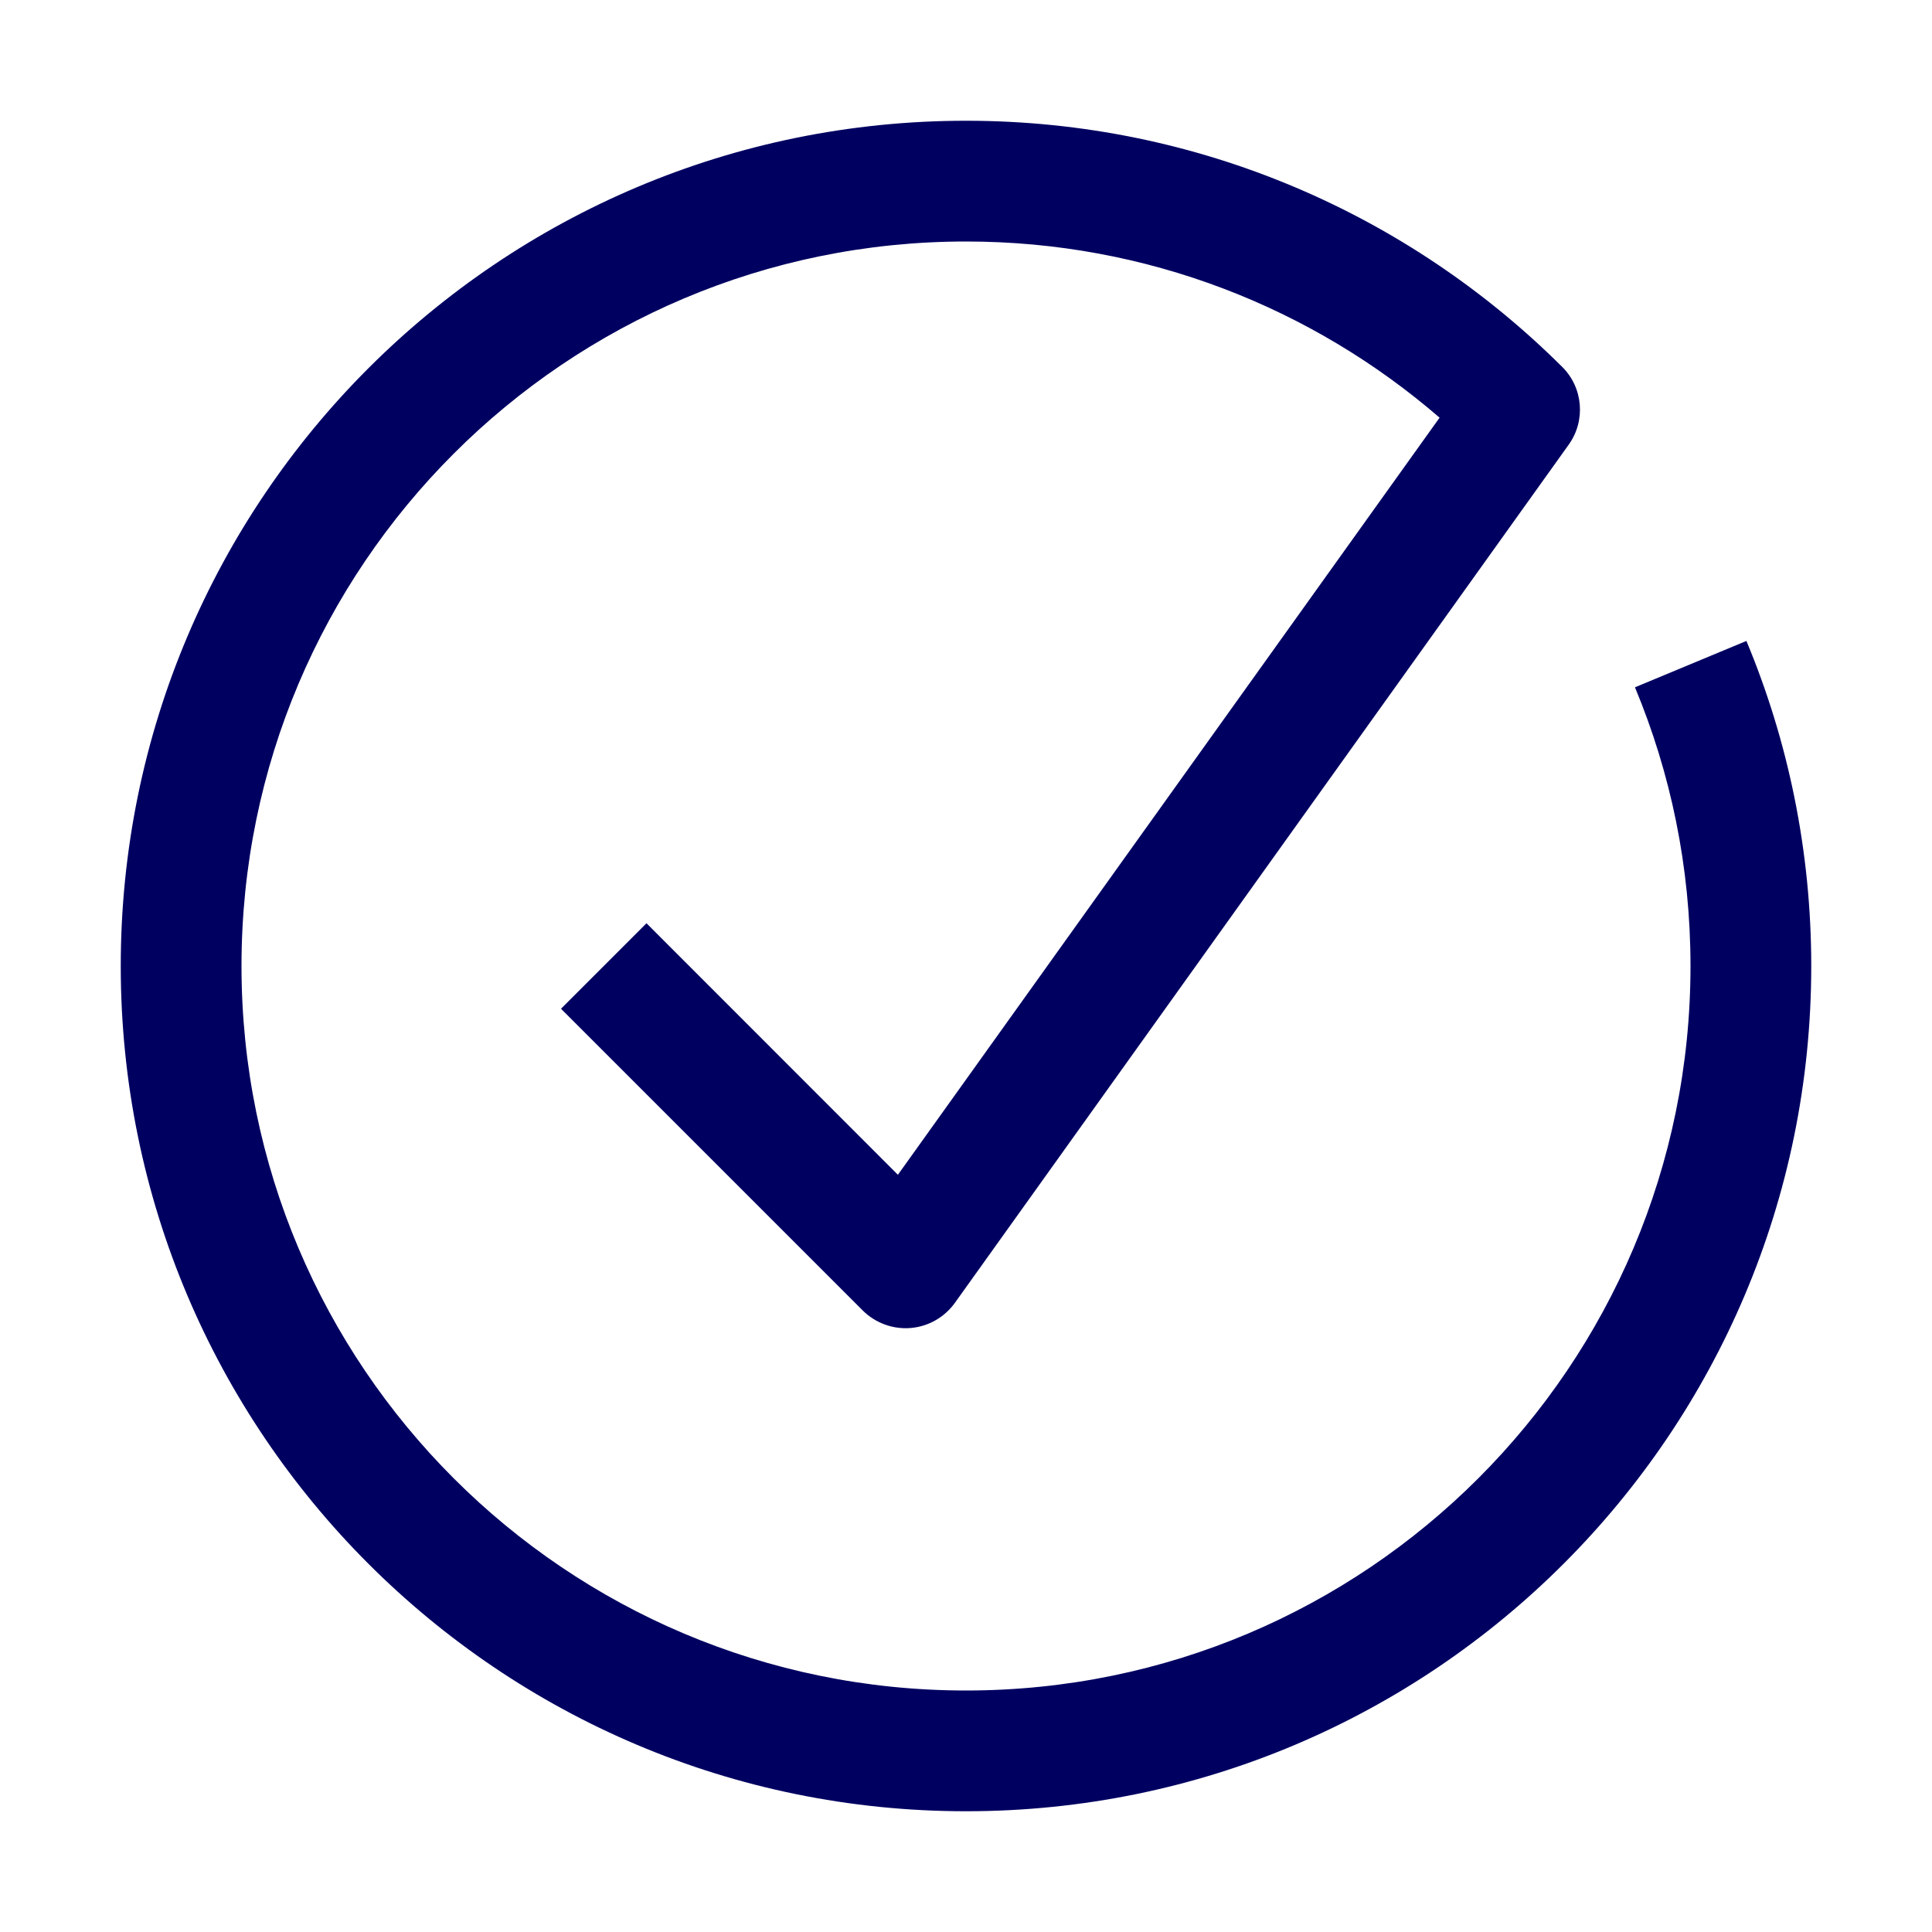
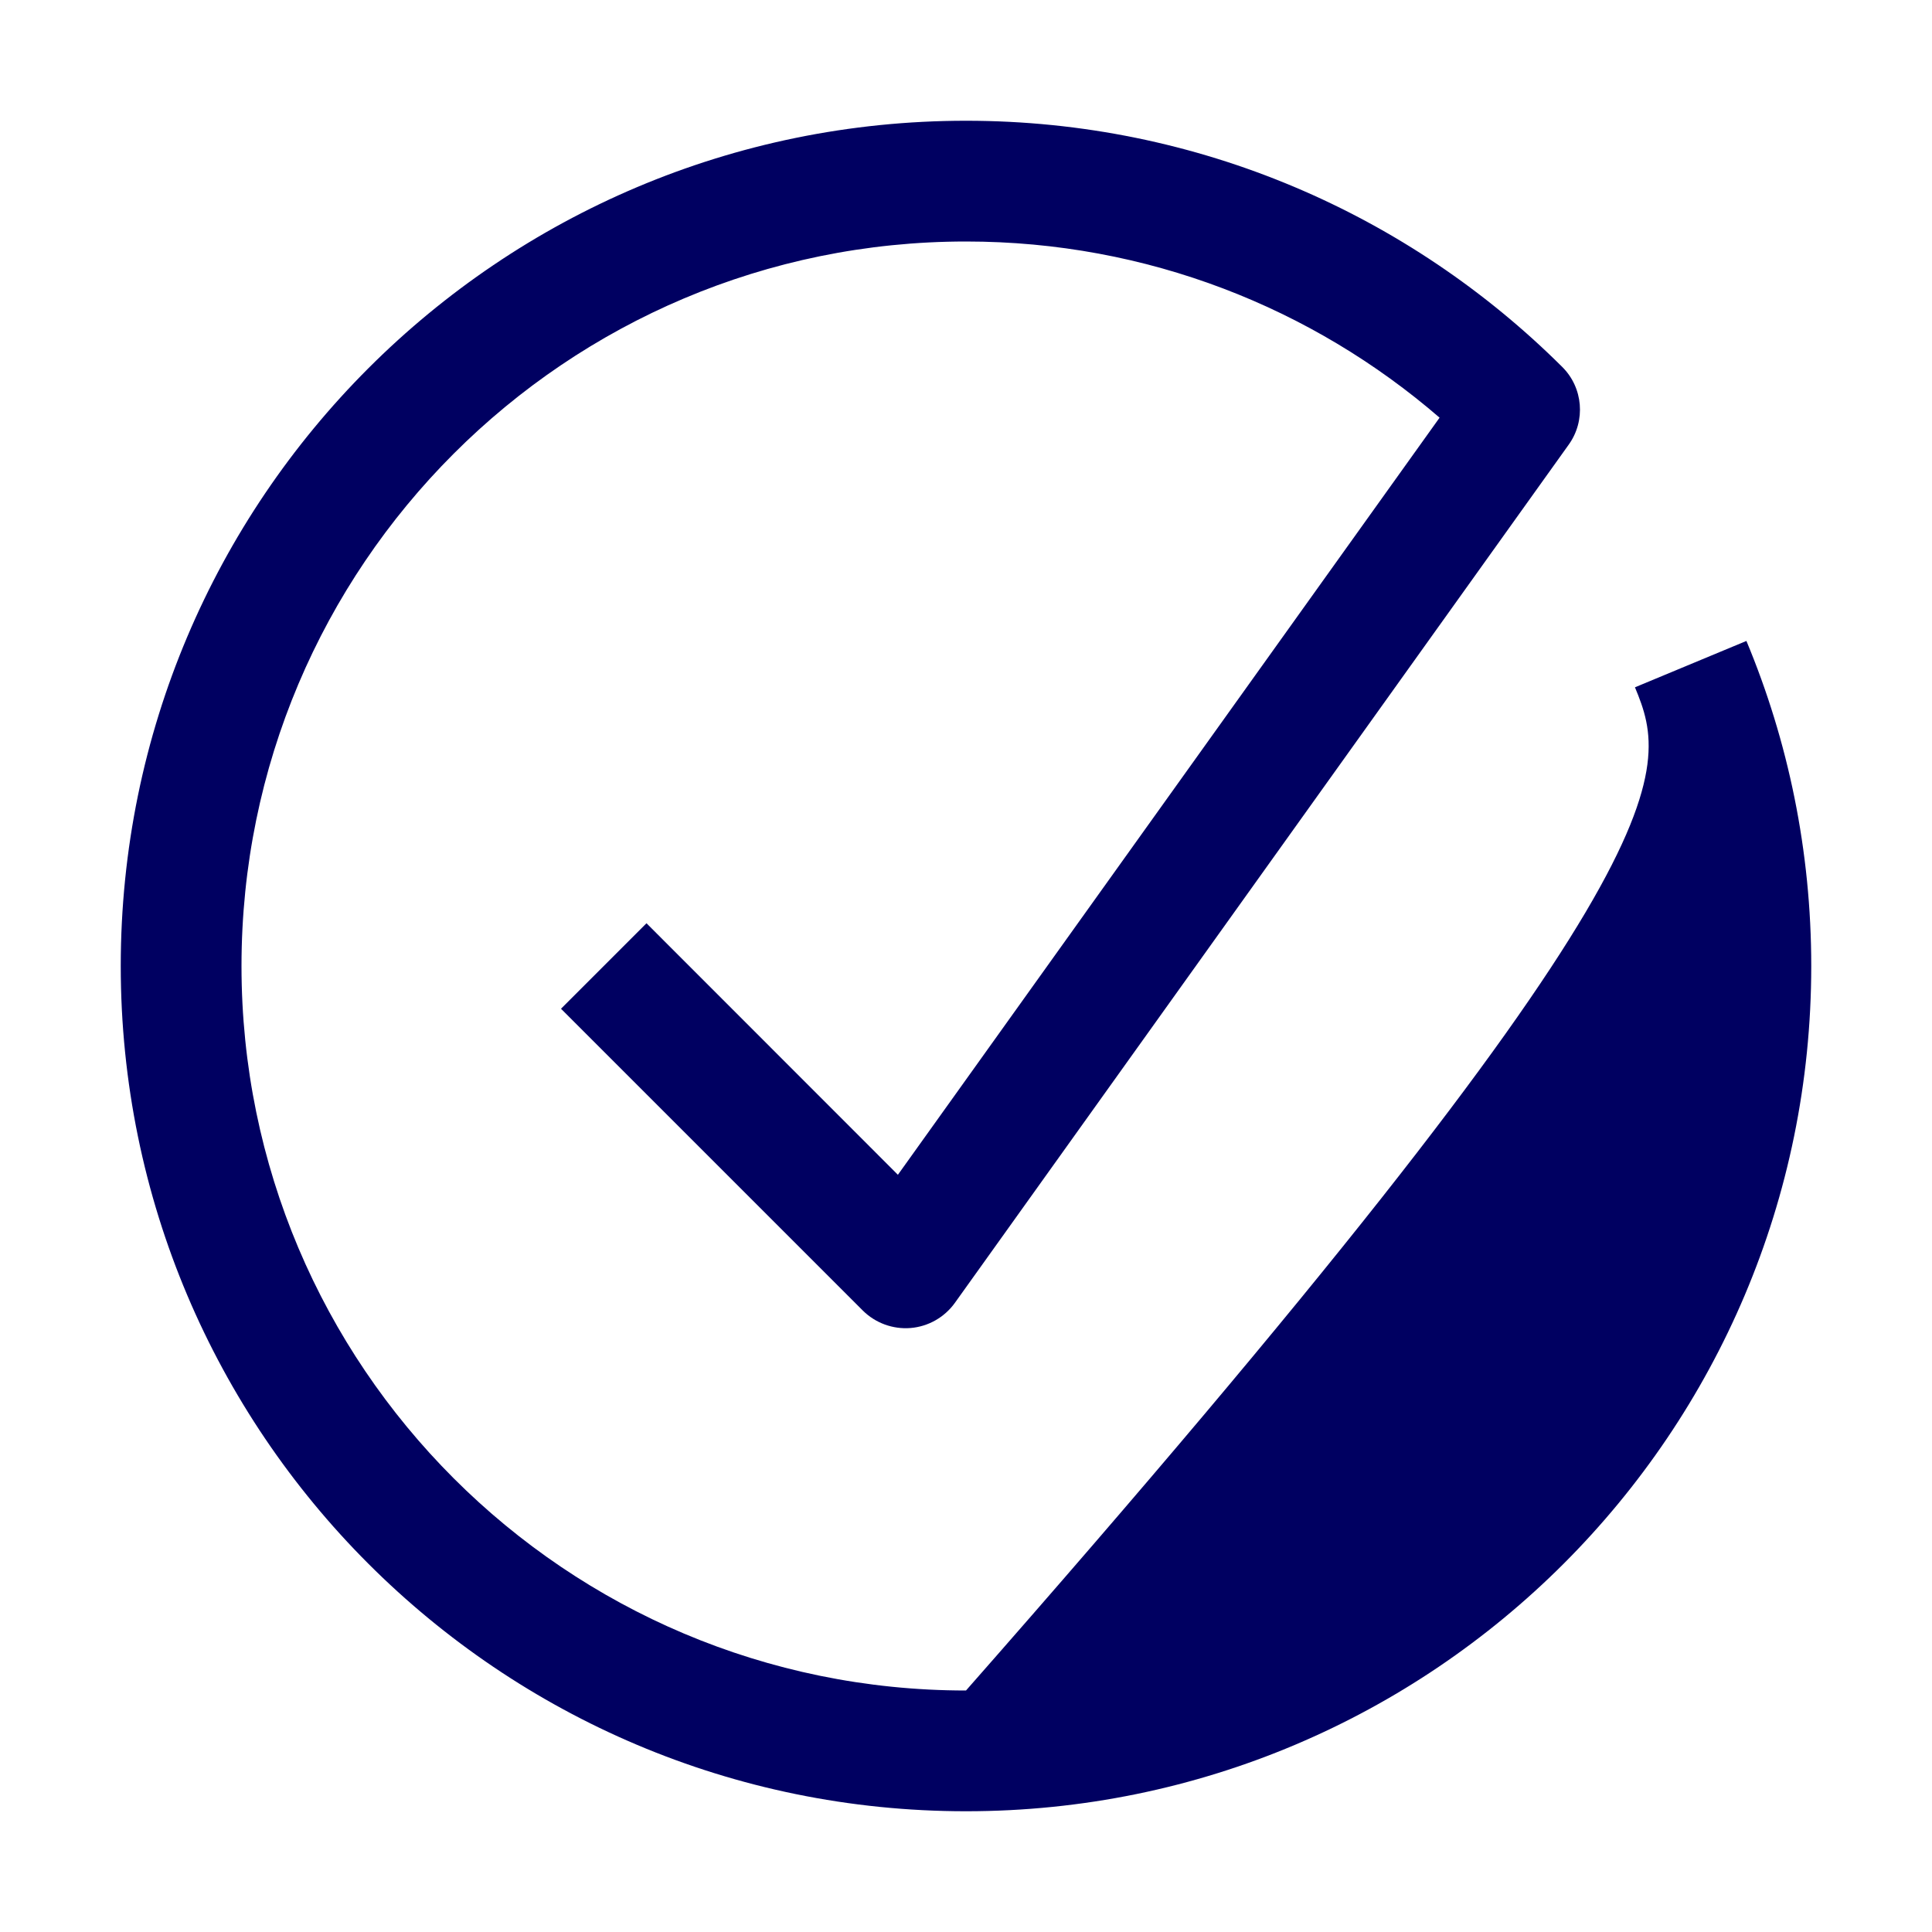
<svg xmlns="http://www.w3.org/2000/svg" width="16" height="16" viewBox="0 0 16 16" fill="none">
-   <path fill-rule="evenodd" clip-rule="evenodd" d="M8 2C4.686 2 2 4.686 2 8C2 11.314 4.686 14 8 14C11.314 14 14 11.314 14 8C14 7.181 13.836 6.402 13.54 5.692L14.463 5.308C14.809 6.137 15 7.047 15 8C15 11.866 11.866 15 8 15C4.134 15 1 11.866 1 8C1 4.134 4.134 1 8 1C9.926 1 11.672 1.779 12.937 3.038C13.111 3.21 13.134 3.484 12.991 3.683L7.907 10.791C7.821 10.91 7.687 10.986 7.541 10.998C7.395 11.01 7.25 10.957 7.146 10.854L4.646 8.354L5.354 7.646L7.436 9.729L11.922 3.459C10.87 2.55 9.499 2 8 2Z" fill="#000061" />
+   <path fill-rule="evenodd" clip-rule="evenodd" d="M8 2C4.686 2 2 4.686 2 8C2 11.314 4.686 14 8 14C14 7.181 13.836 6.402 13.54 5.692L14.463 5.308C14.809 6.137 15 7.047 15 8C15 11.866 11.866 15 8 15C4.134 15 1 11.866 1 8C1 4.134 4.134 1 8 1C9.926 1 11.672 1.779 12.937 3.038C13.111 3.21 13.134 3.484 12.991 3.683L7.907 10.791C7.821 10.91 7.687 10.986 7.541 10.998C7.395 11.01 7.25 10.957 7.146 10.854L4.646 8.354L5.354 7.646L7.436 9.729L11.922 3.459C10.87 2.55 9.499 2 8 2Z" fill="#000061" />
</svg>